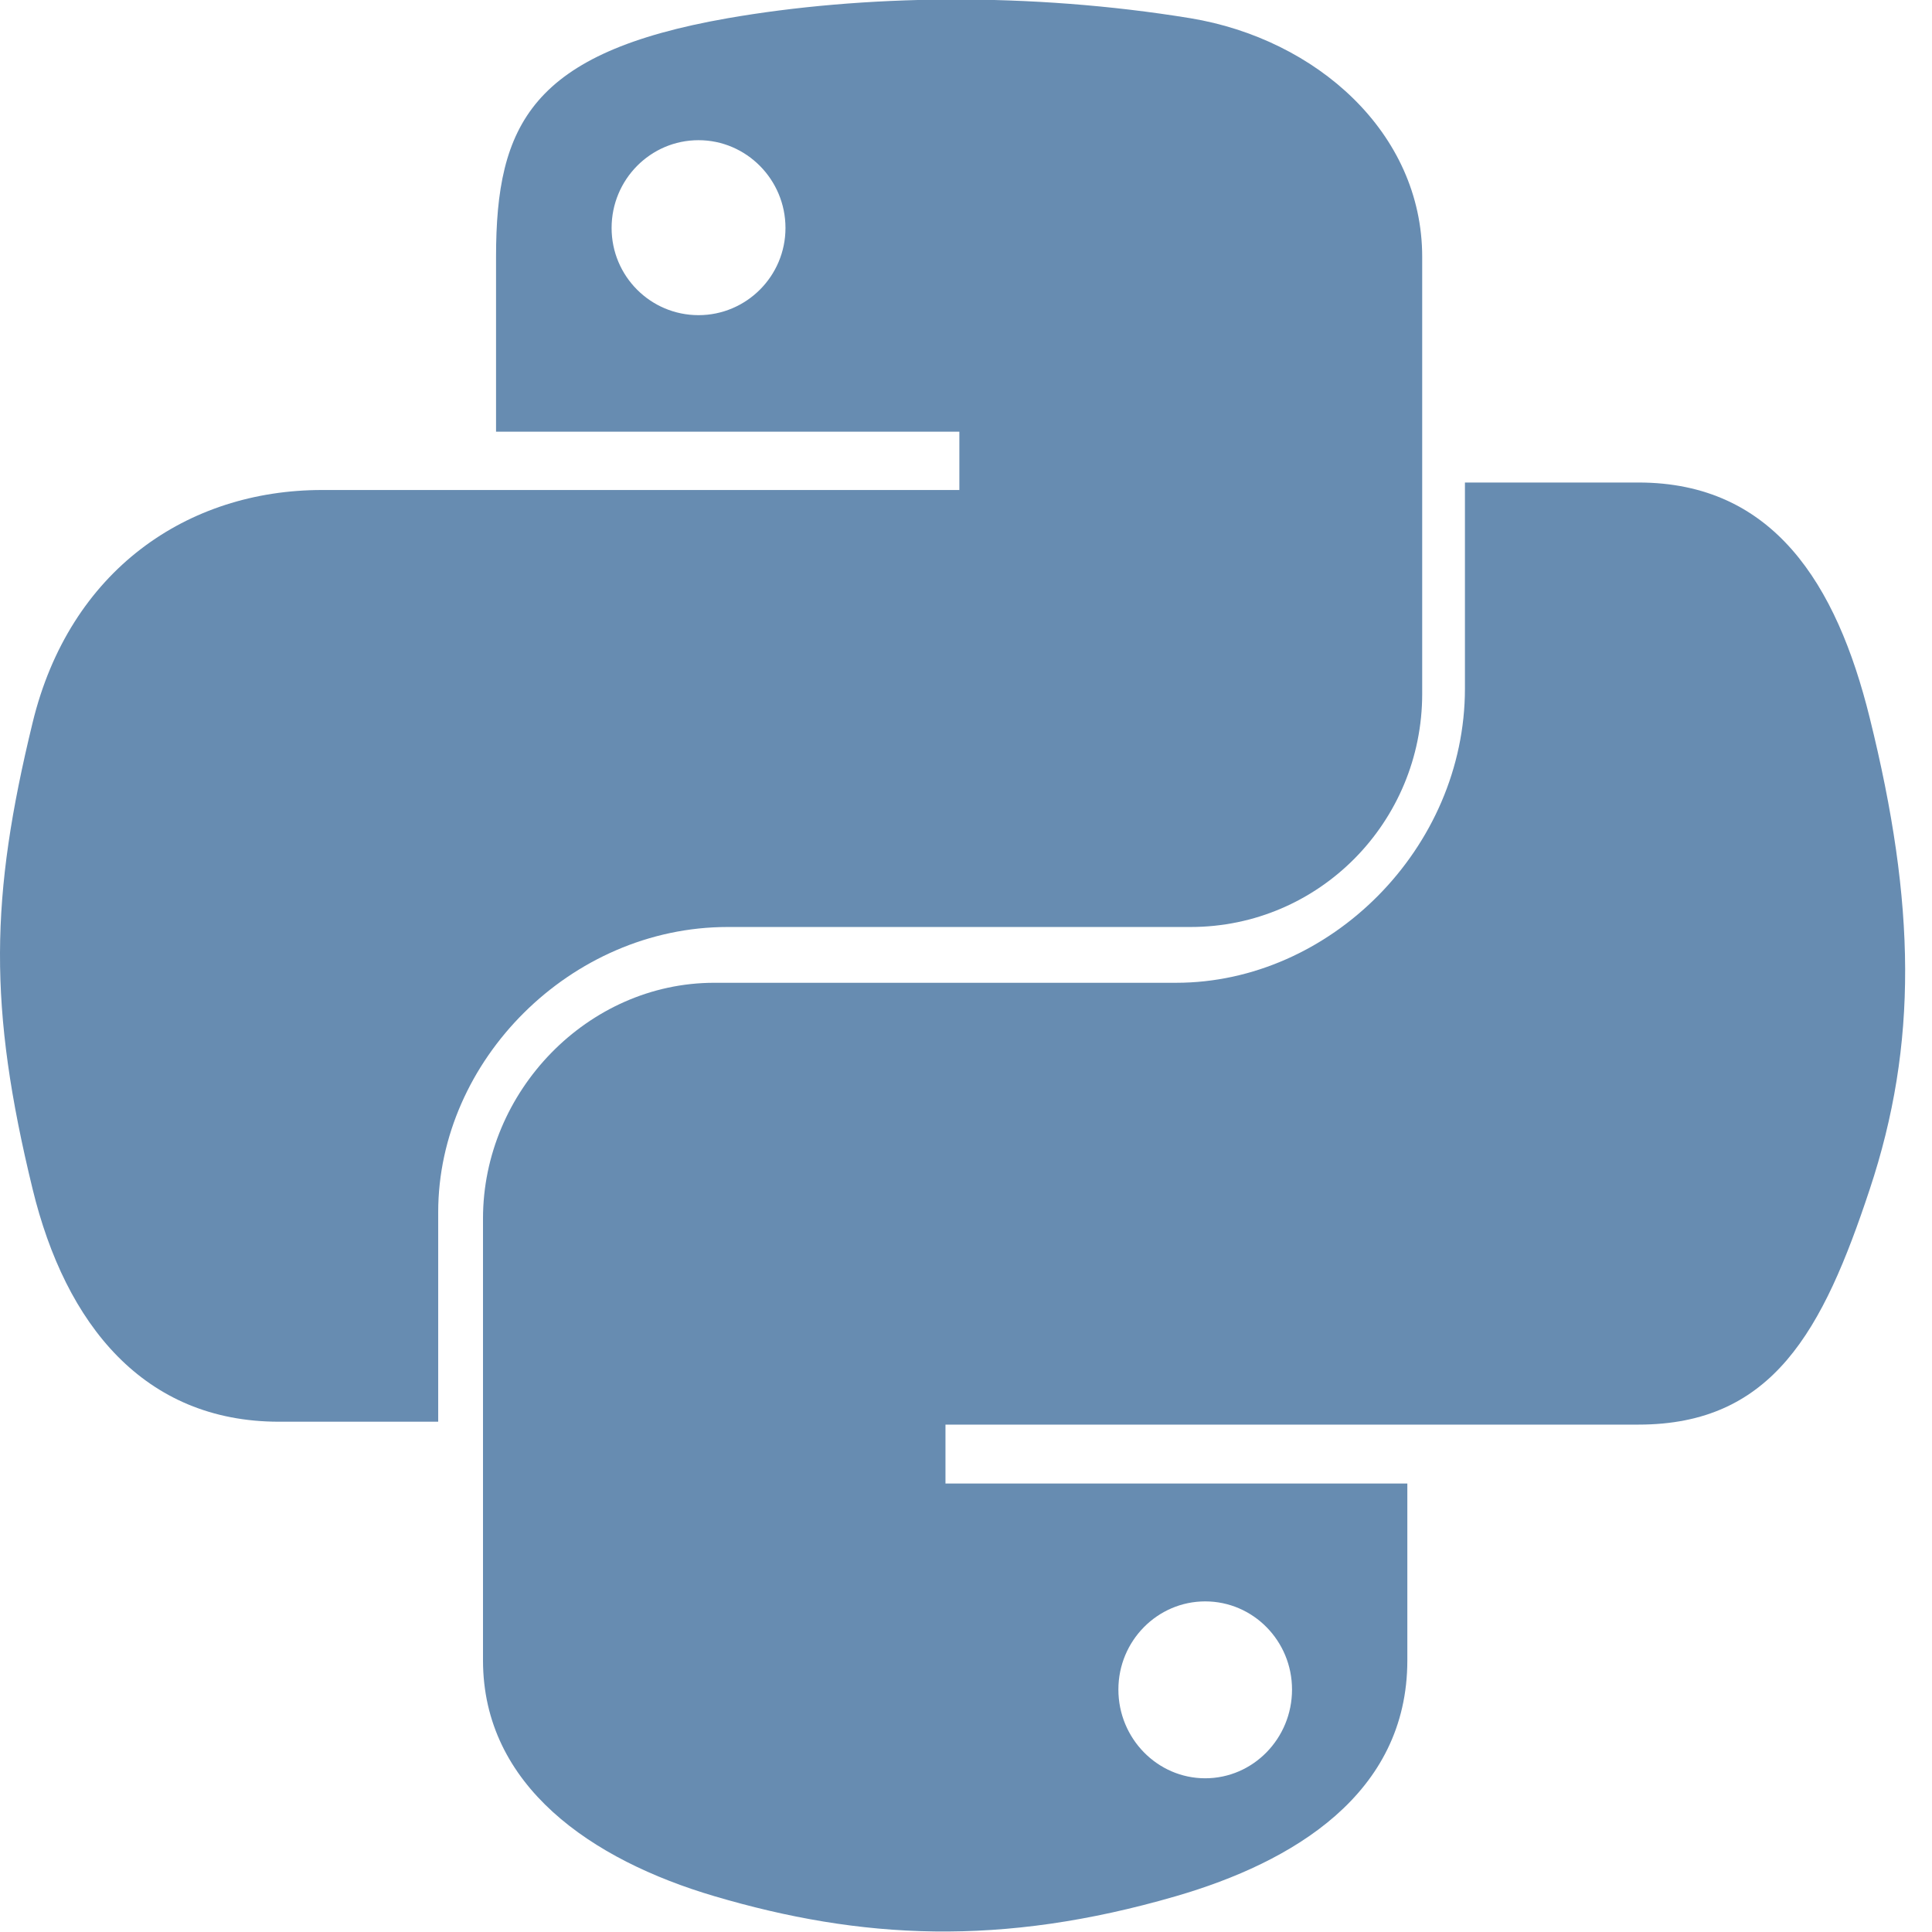
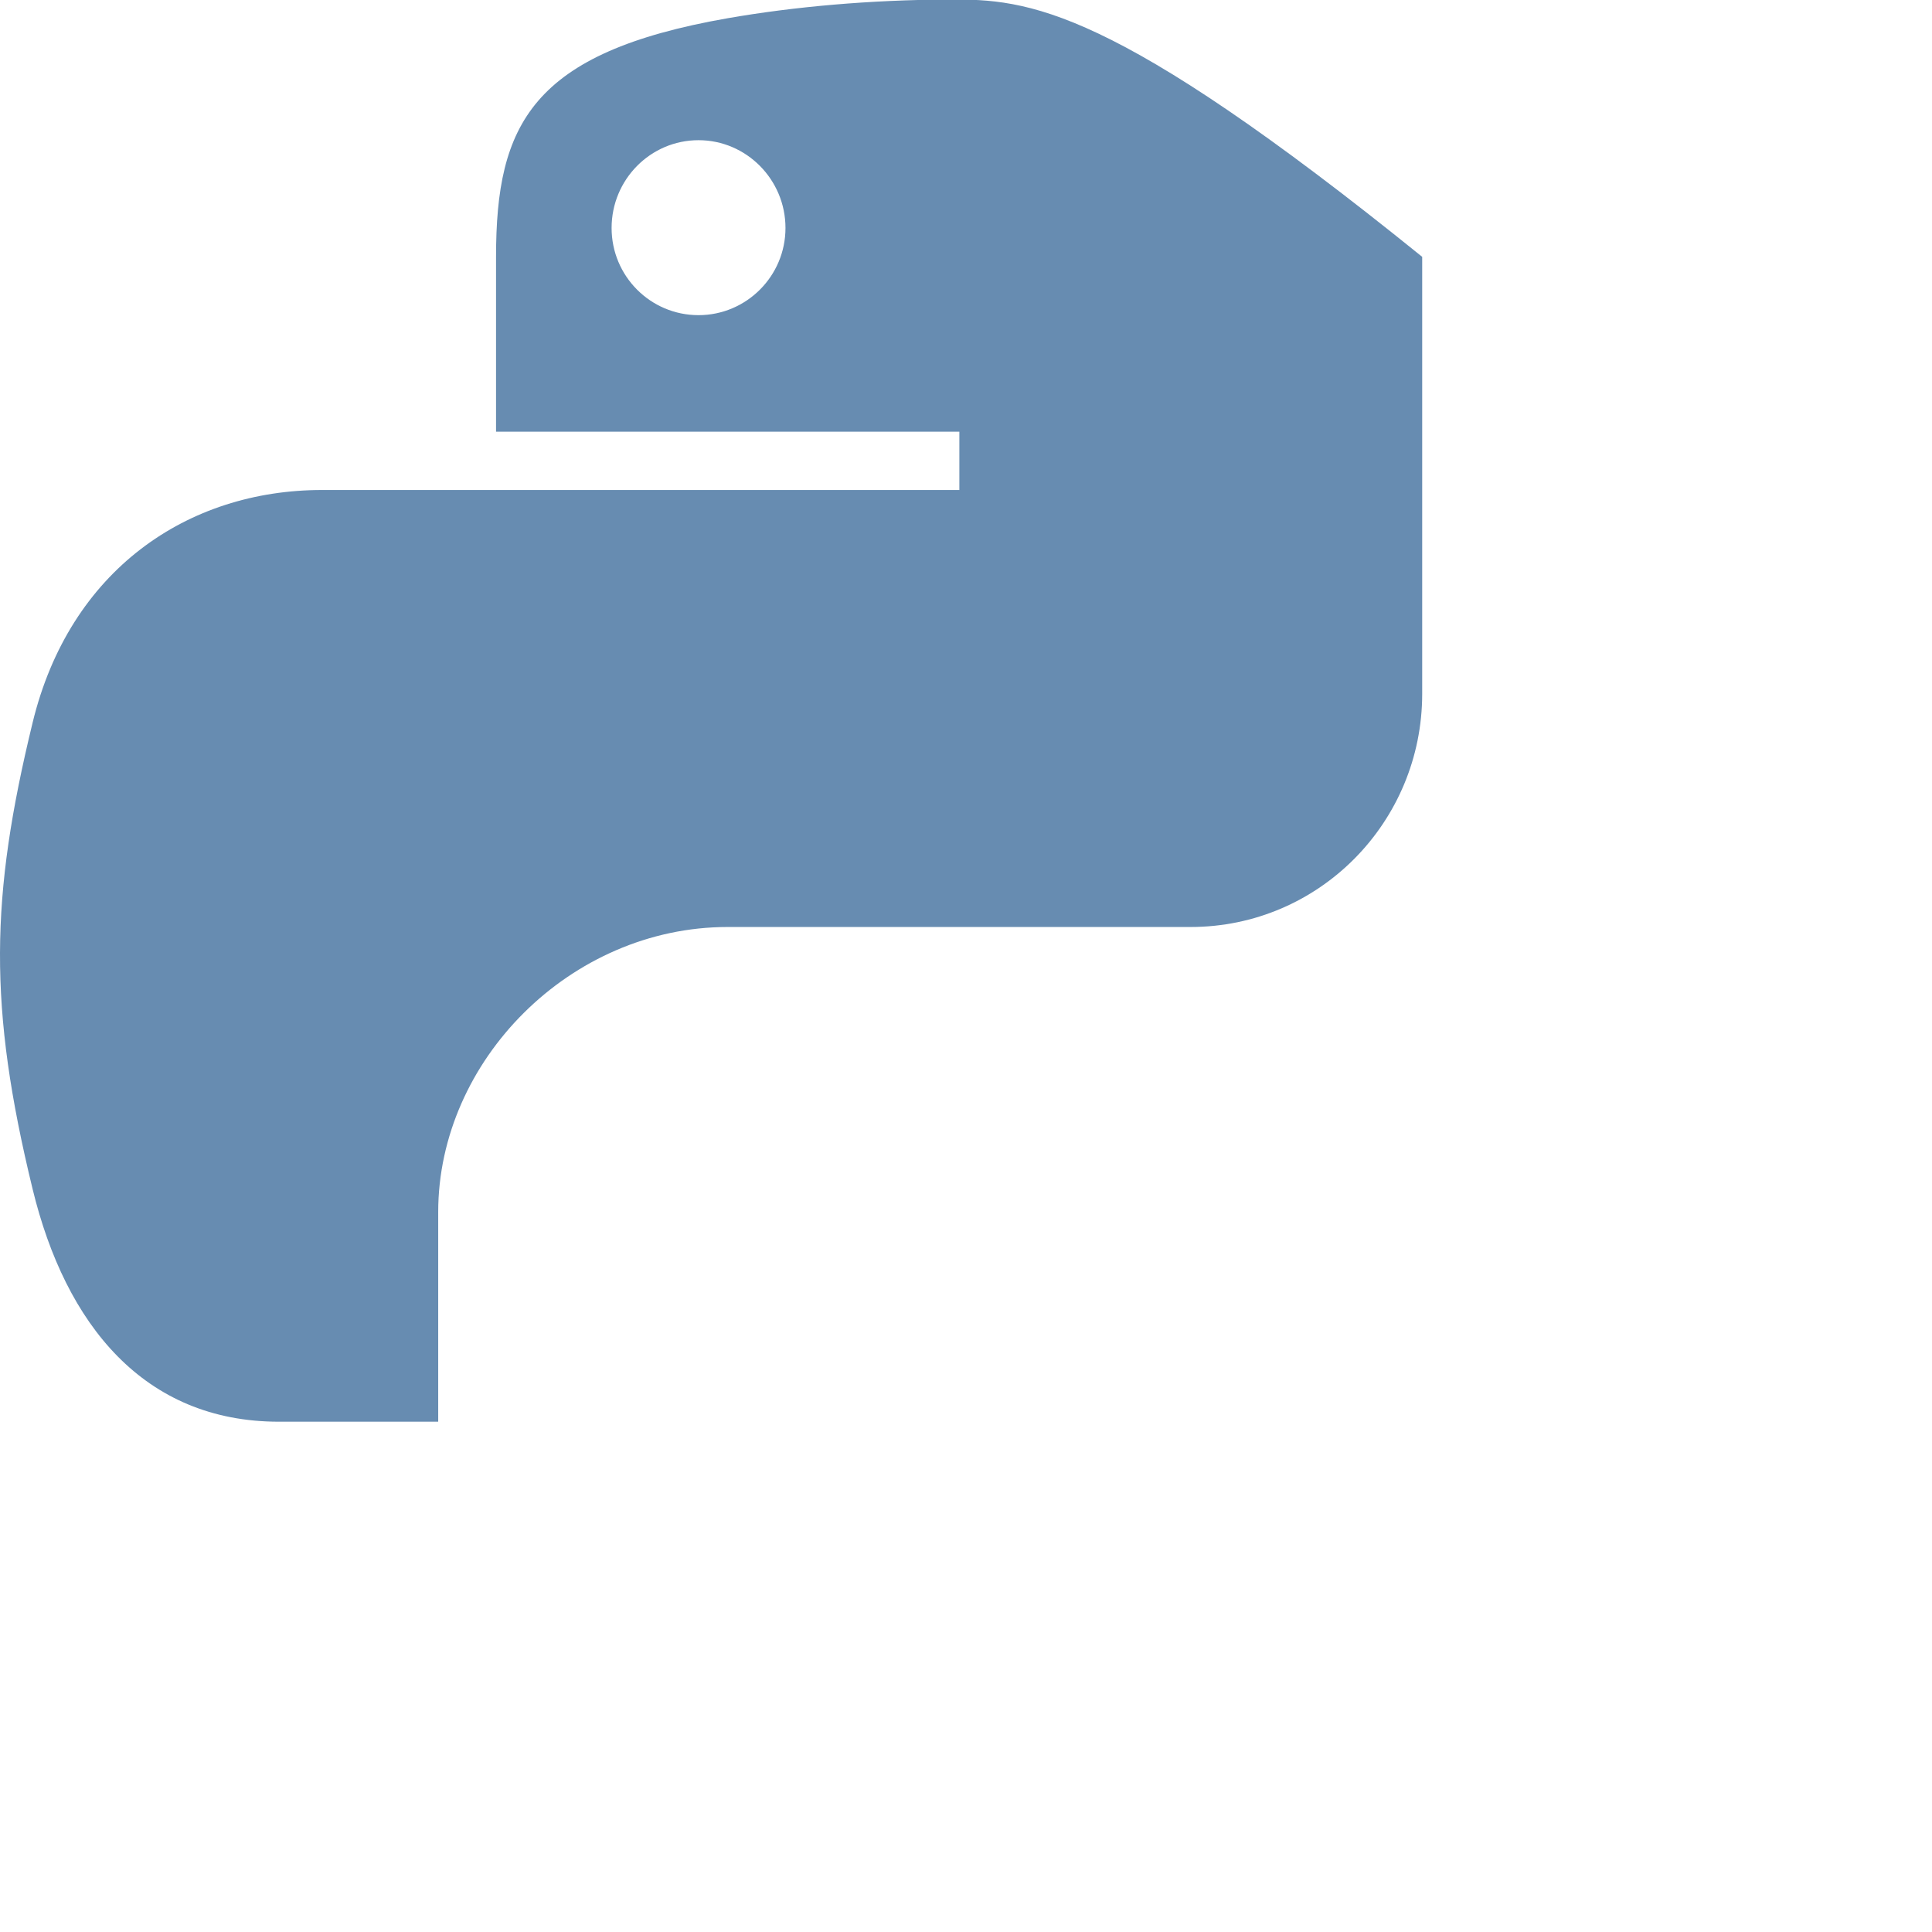
<svg xmlns="http://www.w3.org/2000/svg" width="16" height="16" viewBox="0 0 16 16" fill="none">
-   <path d="M7.86 -0.004C7.204 -0.001 6.577 0.055 6.026 0.151C4.402 0.435 4.108 1.03 4.108 2.127V3.575H7.945V4.058H4.108H2.667C1.552 4.058 0.576 4.722 0.27 5.985C-0.082 7.432 -0.098 8.336 0.27 9.847C0.543 10.972 1.194 11.774 2.31 11.774H3.629V10.038C3.629 8.783 4.725 7.677 6.026 7.677H9.859C10.926 7.677 11.778 6.807 11.778 5.746V2.127C11.778 1.097 10.9 0.323 9.859 0.151C9.2 0.043 8.516 -0.007 7.86 -0.004ZM5.785 1.161C6.181 1.161 6.505 1.487 6.505 1.888C6.505 2.287 6.181 2.61 5.785 2.61C5.387 2.61 5.065 2.287 5.065 1.888C5.065 1.487 5.387 1.161 5.785 1.161Z" fill="#678CB1" />
-   <path d="M12.132 3.996V5.702C12.132 7.025 11.014 8.139 9.74 8.139H5.915C4.867 8.139 4 9.039 4 10.091V13.75C4 14.792 4.902 15.404 5.915 15.703C7.127 16.061 8.289 16.125 9.74 15.703C10.704 15.423 11.655 14.859 11.655 13.75V12.286H7.83V11.798H11.655H13.569C14.682 11.798 15.097 11.019 15.484 9.85C15.884 8.646 15.867 7.488 15.484 5.944C15.209 4.833 14.684 3.996 13.569 3.996H12.132ZM9.981 13.262C10.378 13.262 10.7 13.589 10.7 13.992C10.7 14.397 10.378 14.727 9.981 14.727C9.585 14.727 9.262 14.397 9.262 13.992C9.262 13.589 9.585 13.262 9.981 13.262Z" fill="#678CB1" />
+   <path d="M7.86 -0.004C7.204 -0.001 6.577 0.055 6.026 0.151C4.402 0.435 4.108 1.03 4.108 2.127V3.575H7.945V4.058H4.108H2.667C1.552 4.058 0.576 4.722 0.27 5.985C-0.082 7.432 -0.098 8.336 0.27 9.847C0.543 10.972 1.194 11.774 2.31 11.774H3.629V10.038C3.629 8.783 4.725 7.677 6.026 7.677H9.859C10.926 7.677 11.778 6.807 11.778 5.746V2.127C9.2 0.043 8.516 -0.007 7.86 -0.004ZM5.785 1.161C6.181 1.161 6.505 1.487 6.505 1.888C6.505 2.287 6.181 2.61 5.785 2.61C5.387 2.61 5.065 2.287 5.065 1.888C5.065 1.487 5.387 1.161 5.785 1.161Z" fill="#678CB1" />
</svg>